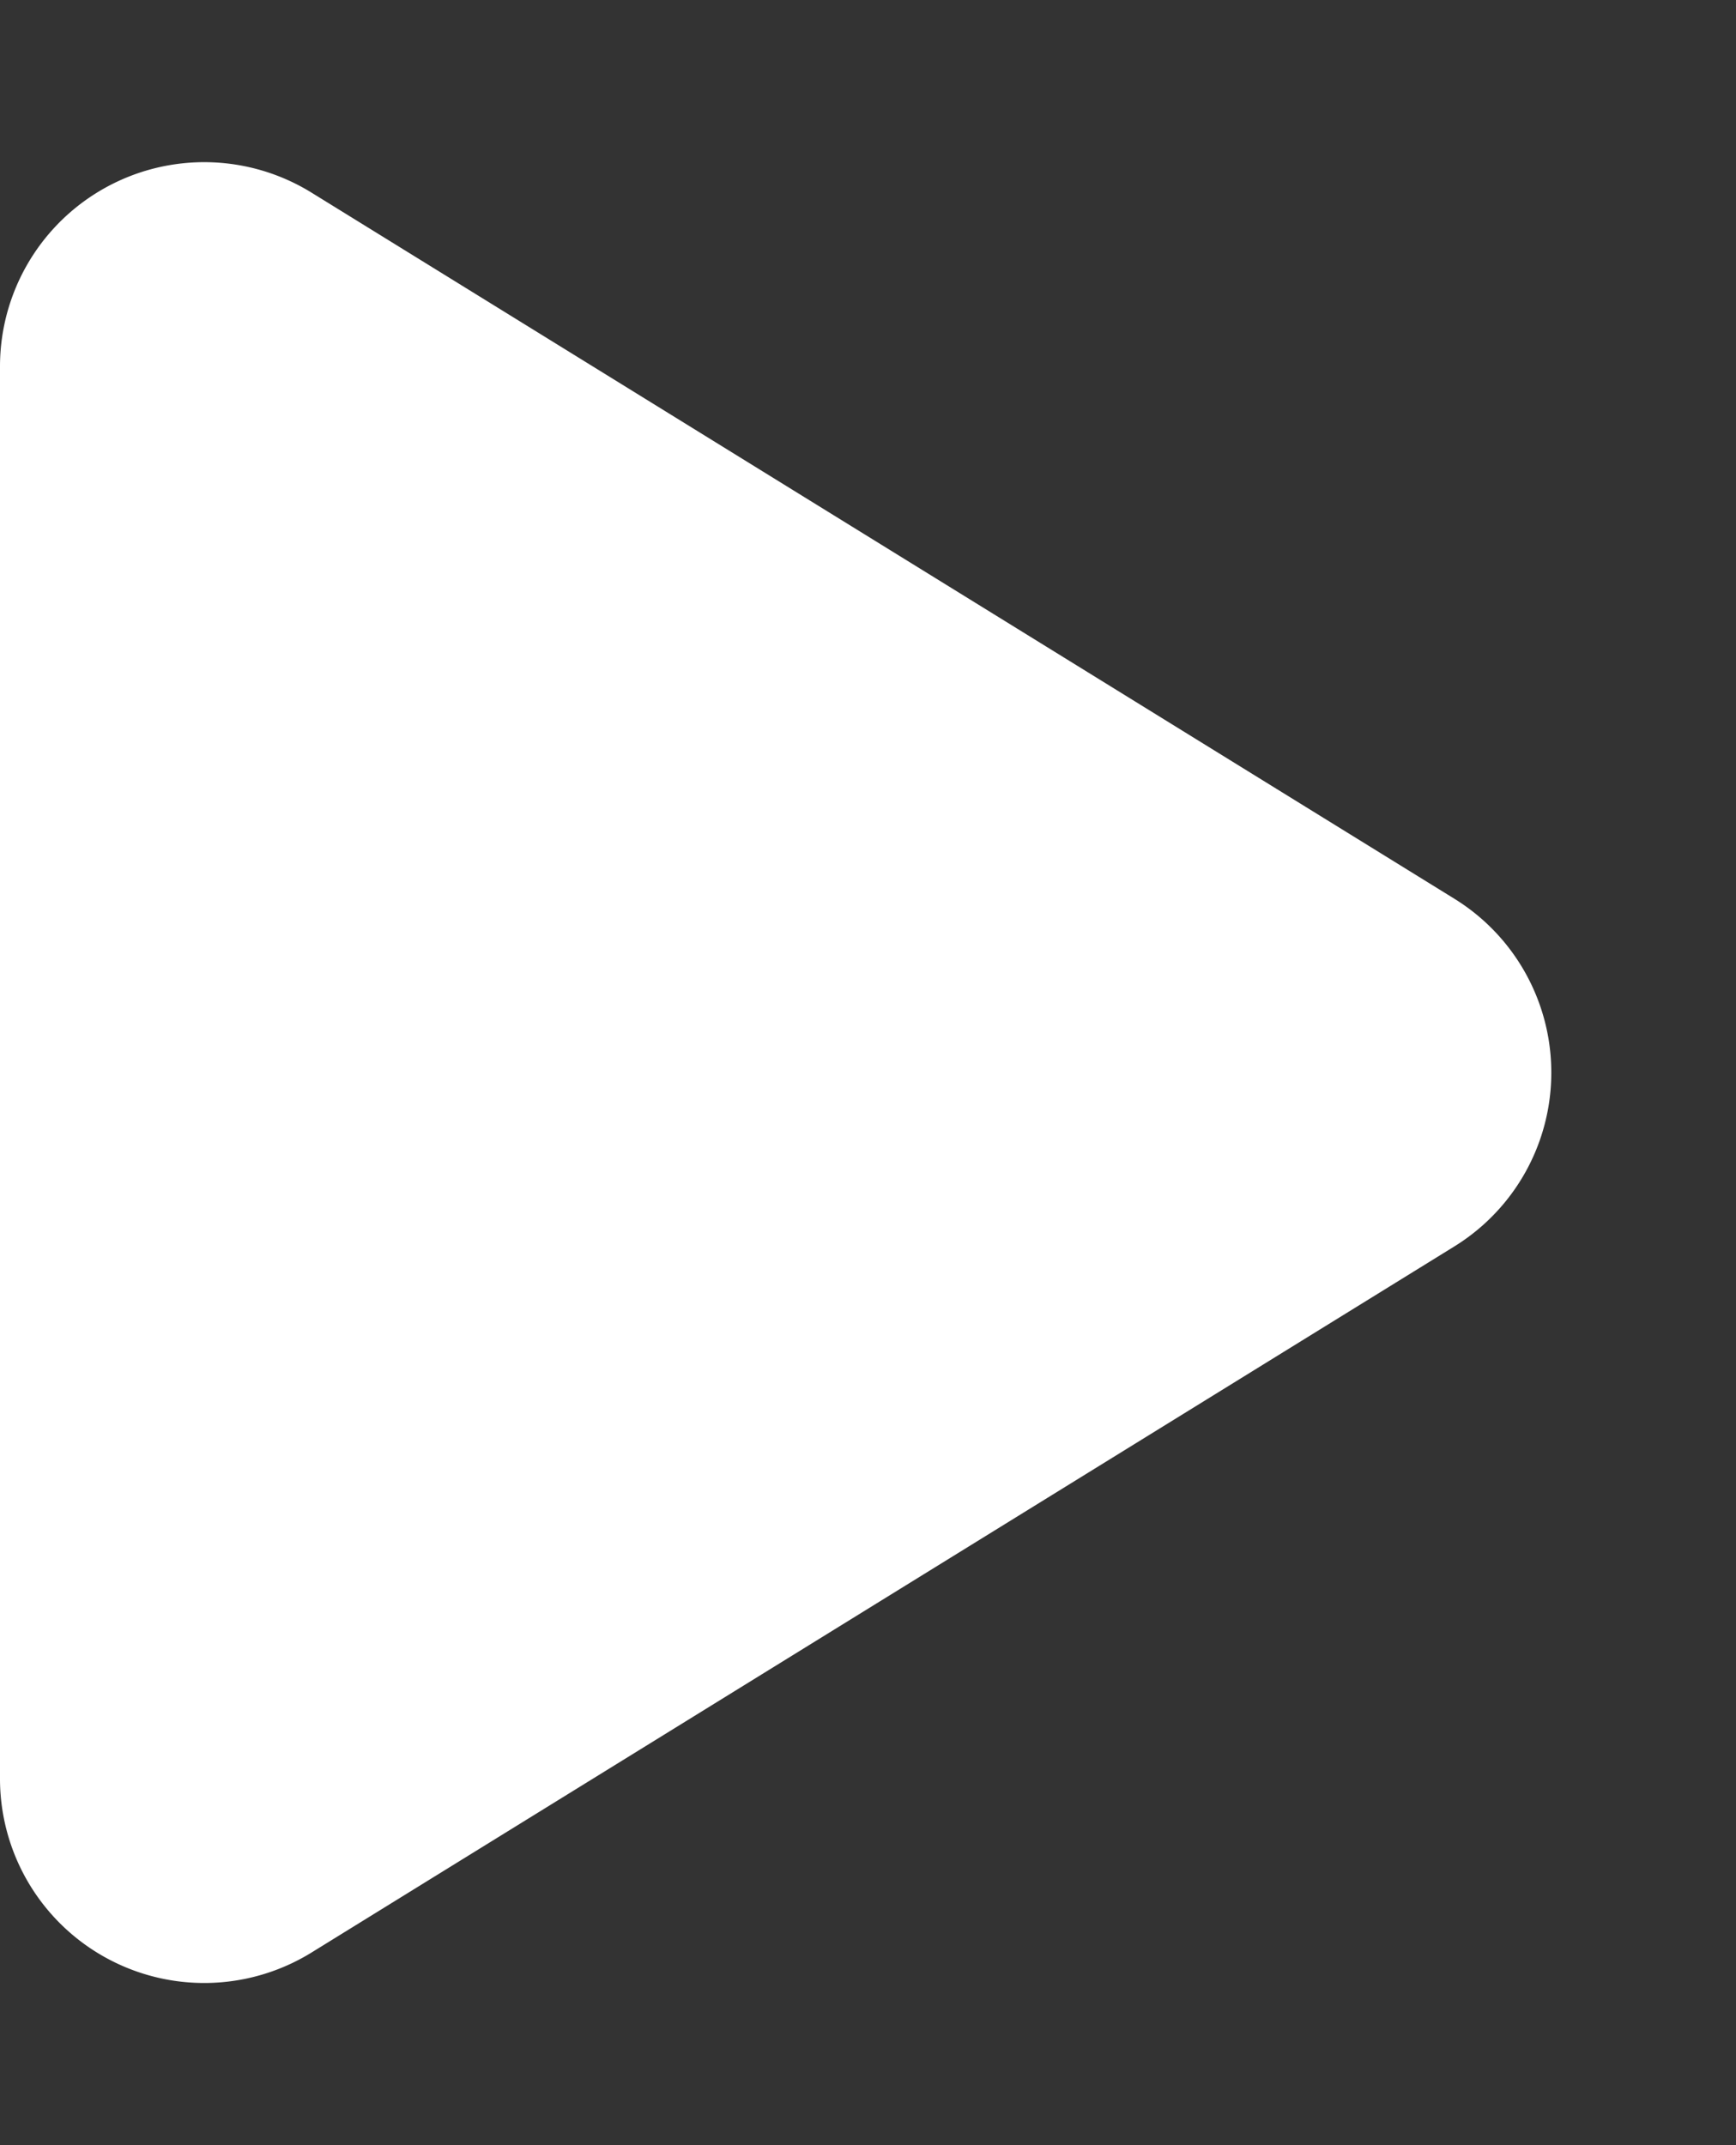
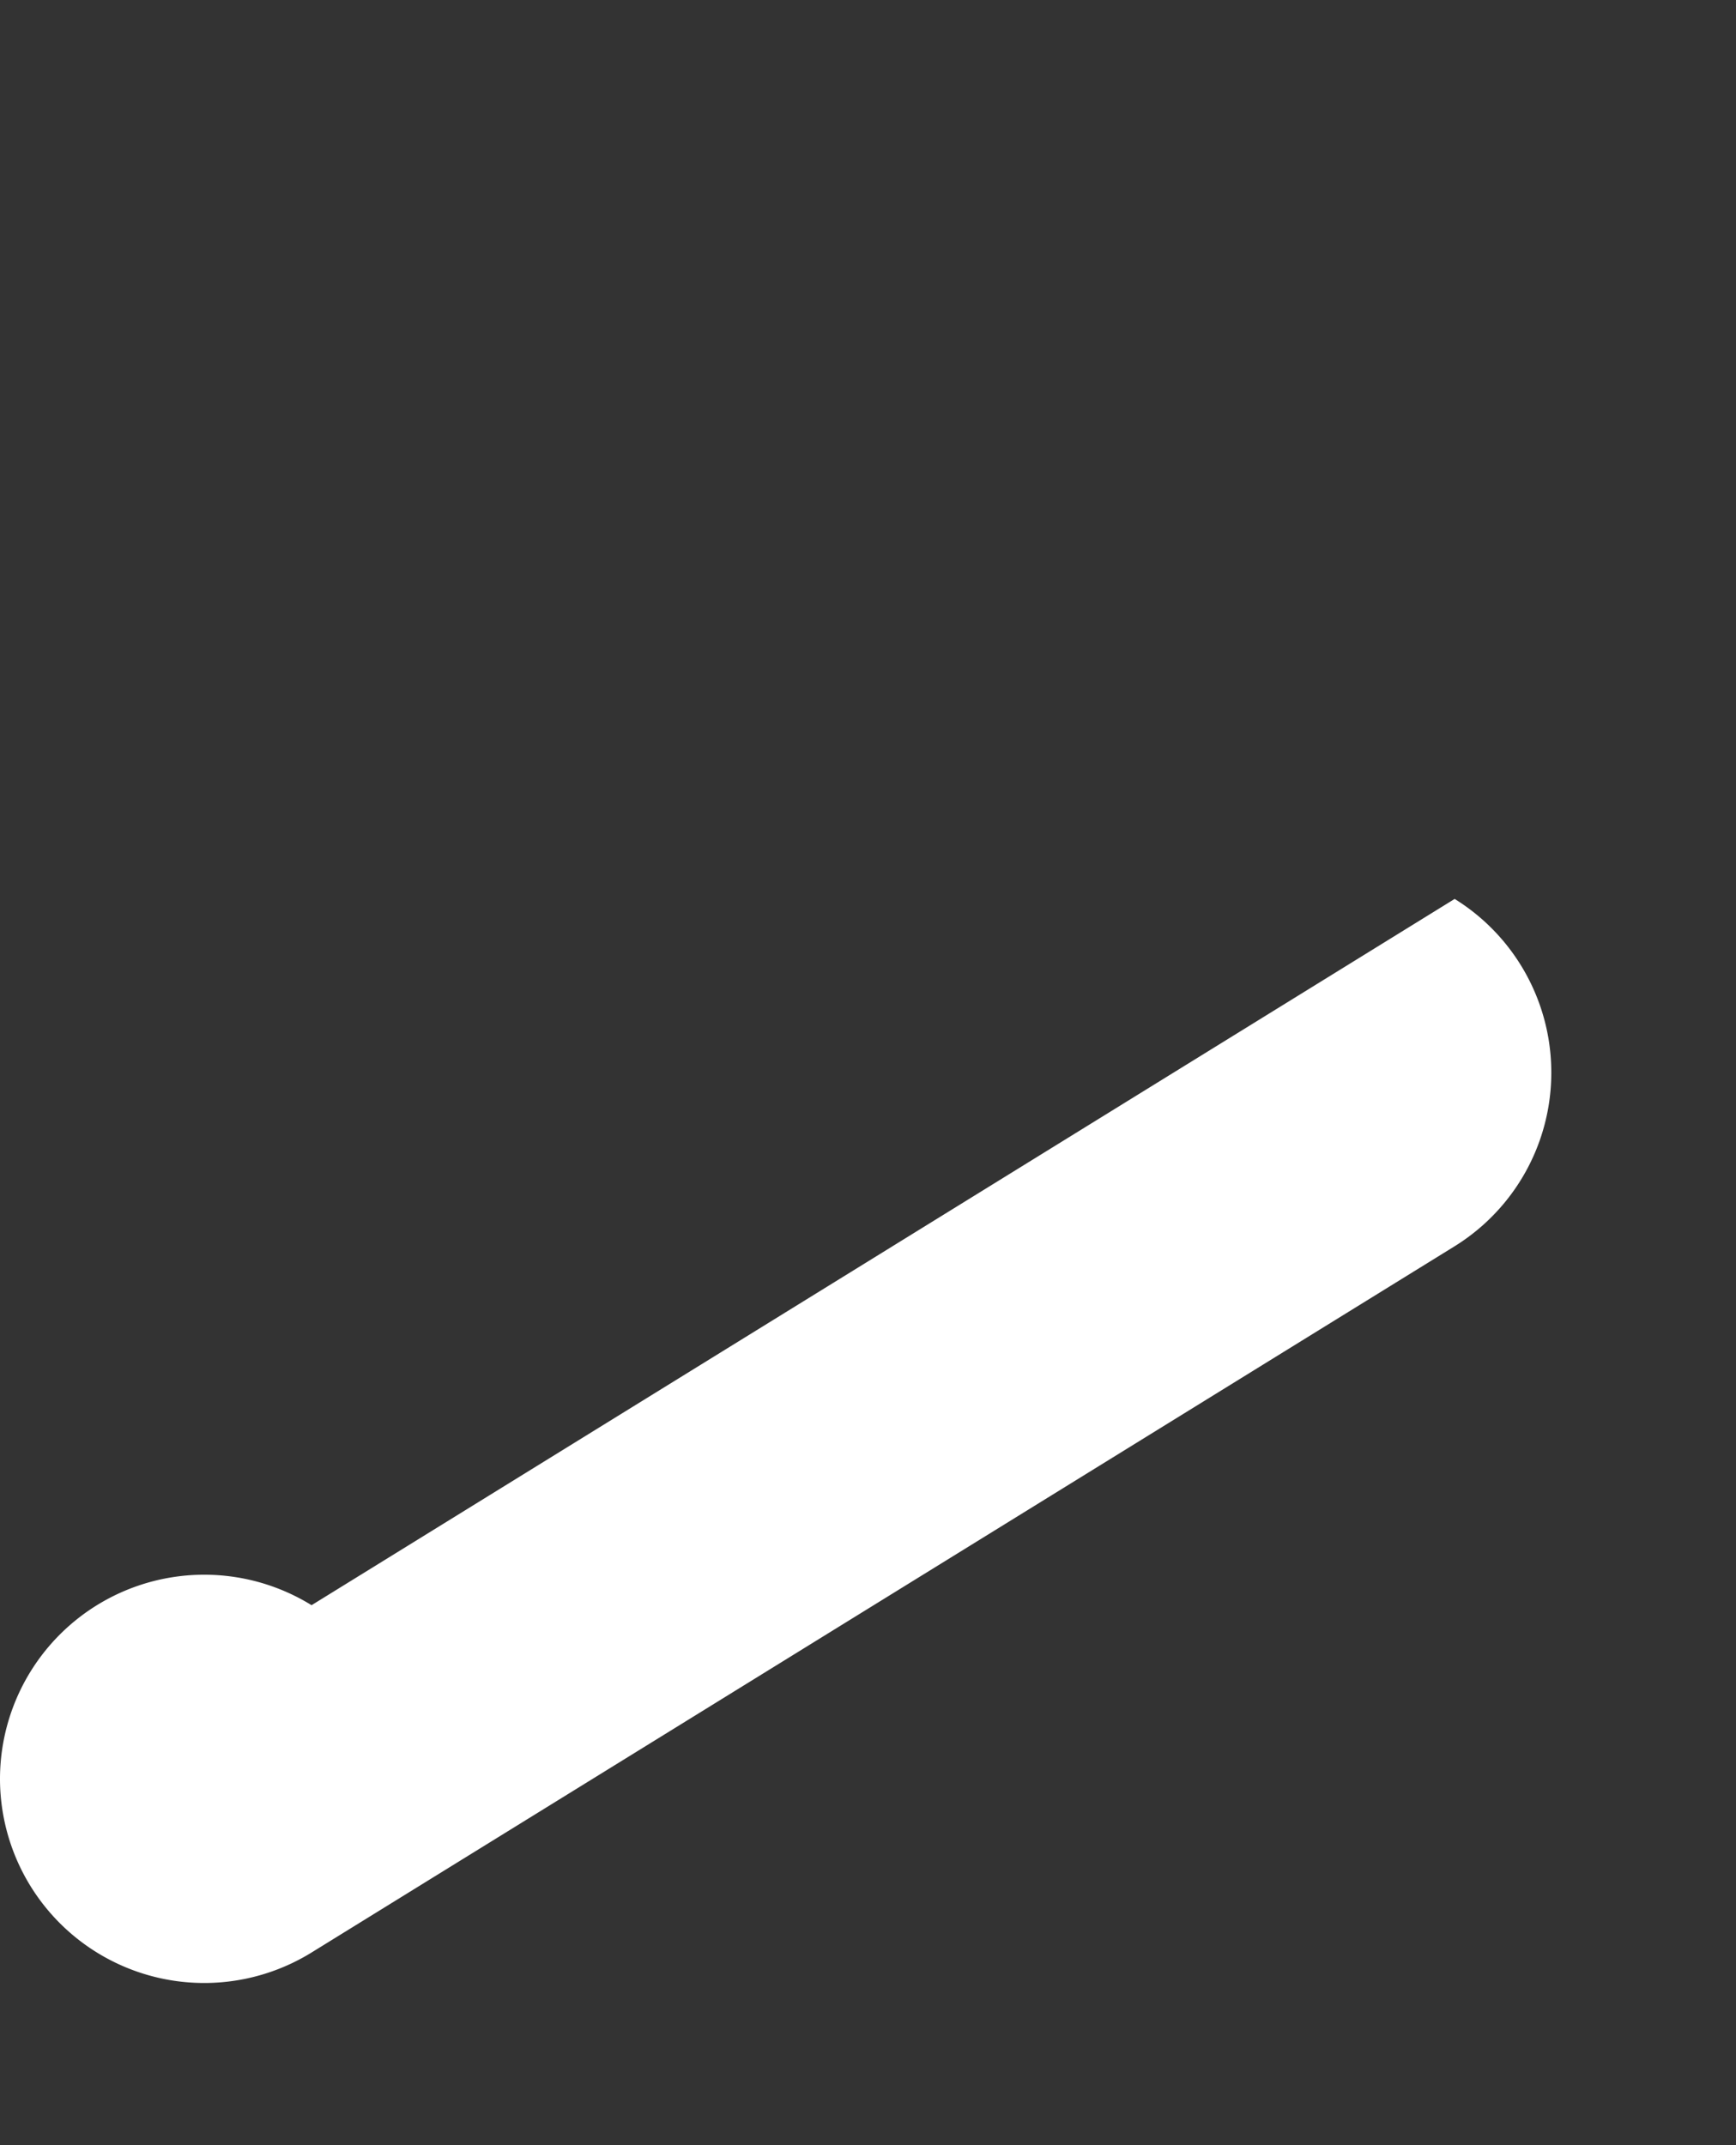
<svg xmlns="http://www.w3.org/2000/svg" width="17" height="21" viewBox="0 0 17 21">
  <rect x="0" y="0" width="17" height="21" fill="#333333" stroke="none" />
  <defs>
    <style>.a{fill:#fff;}</style>
  </defs>
-   <path class="a" d="M8.8,2.755a2,2,0,0,1,3.4,0l6.914,11.194A2,2,0,0,1,17.414,17H3.586a2,2,0,0,1-1.7-3.051Z" transform="translate(17) rotate(90)" />
+   <path class="a" d="M8.8,2.755a2,2,0,0,1,3.4,0l6.914,11.194A2,2,0,0,1,17.414,17a2,2,0,0,1-1.7-3.051Z" transform="translate(17) rotate(90)" />
</svg>